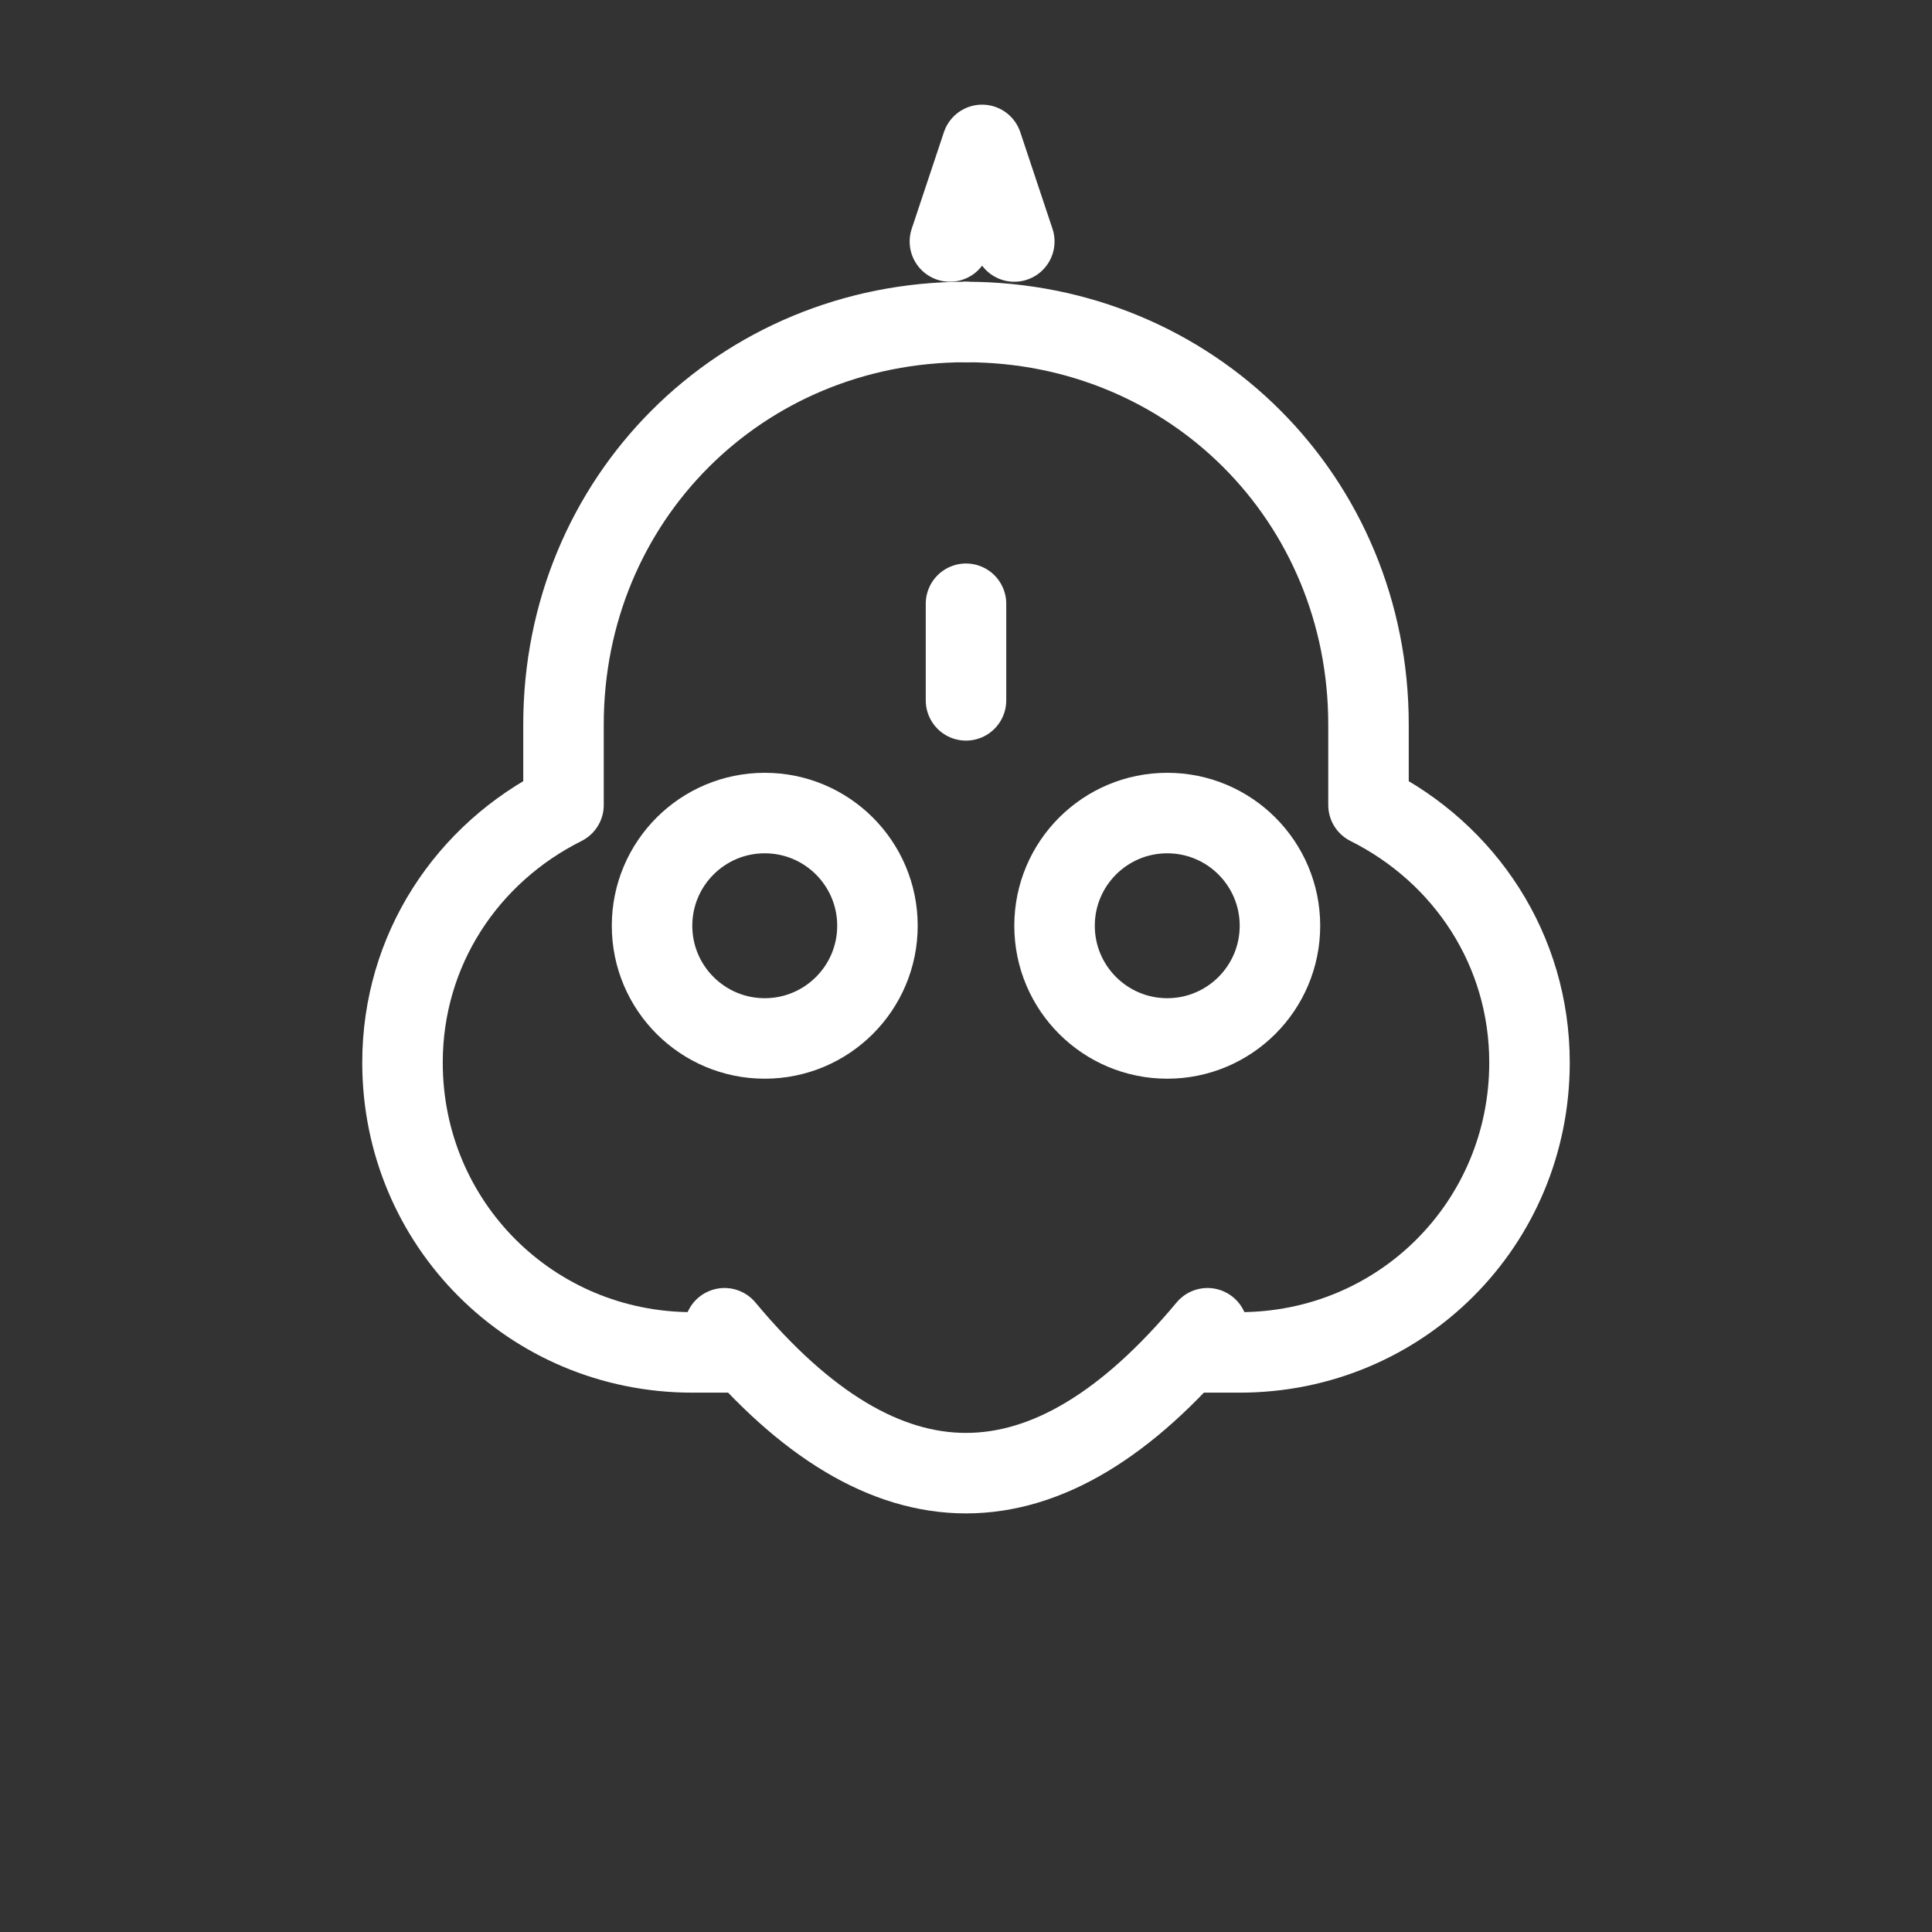
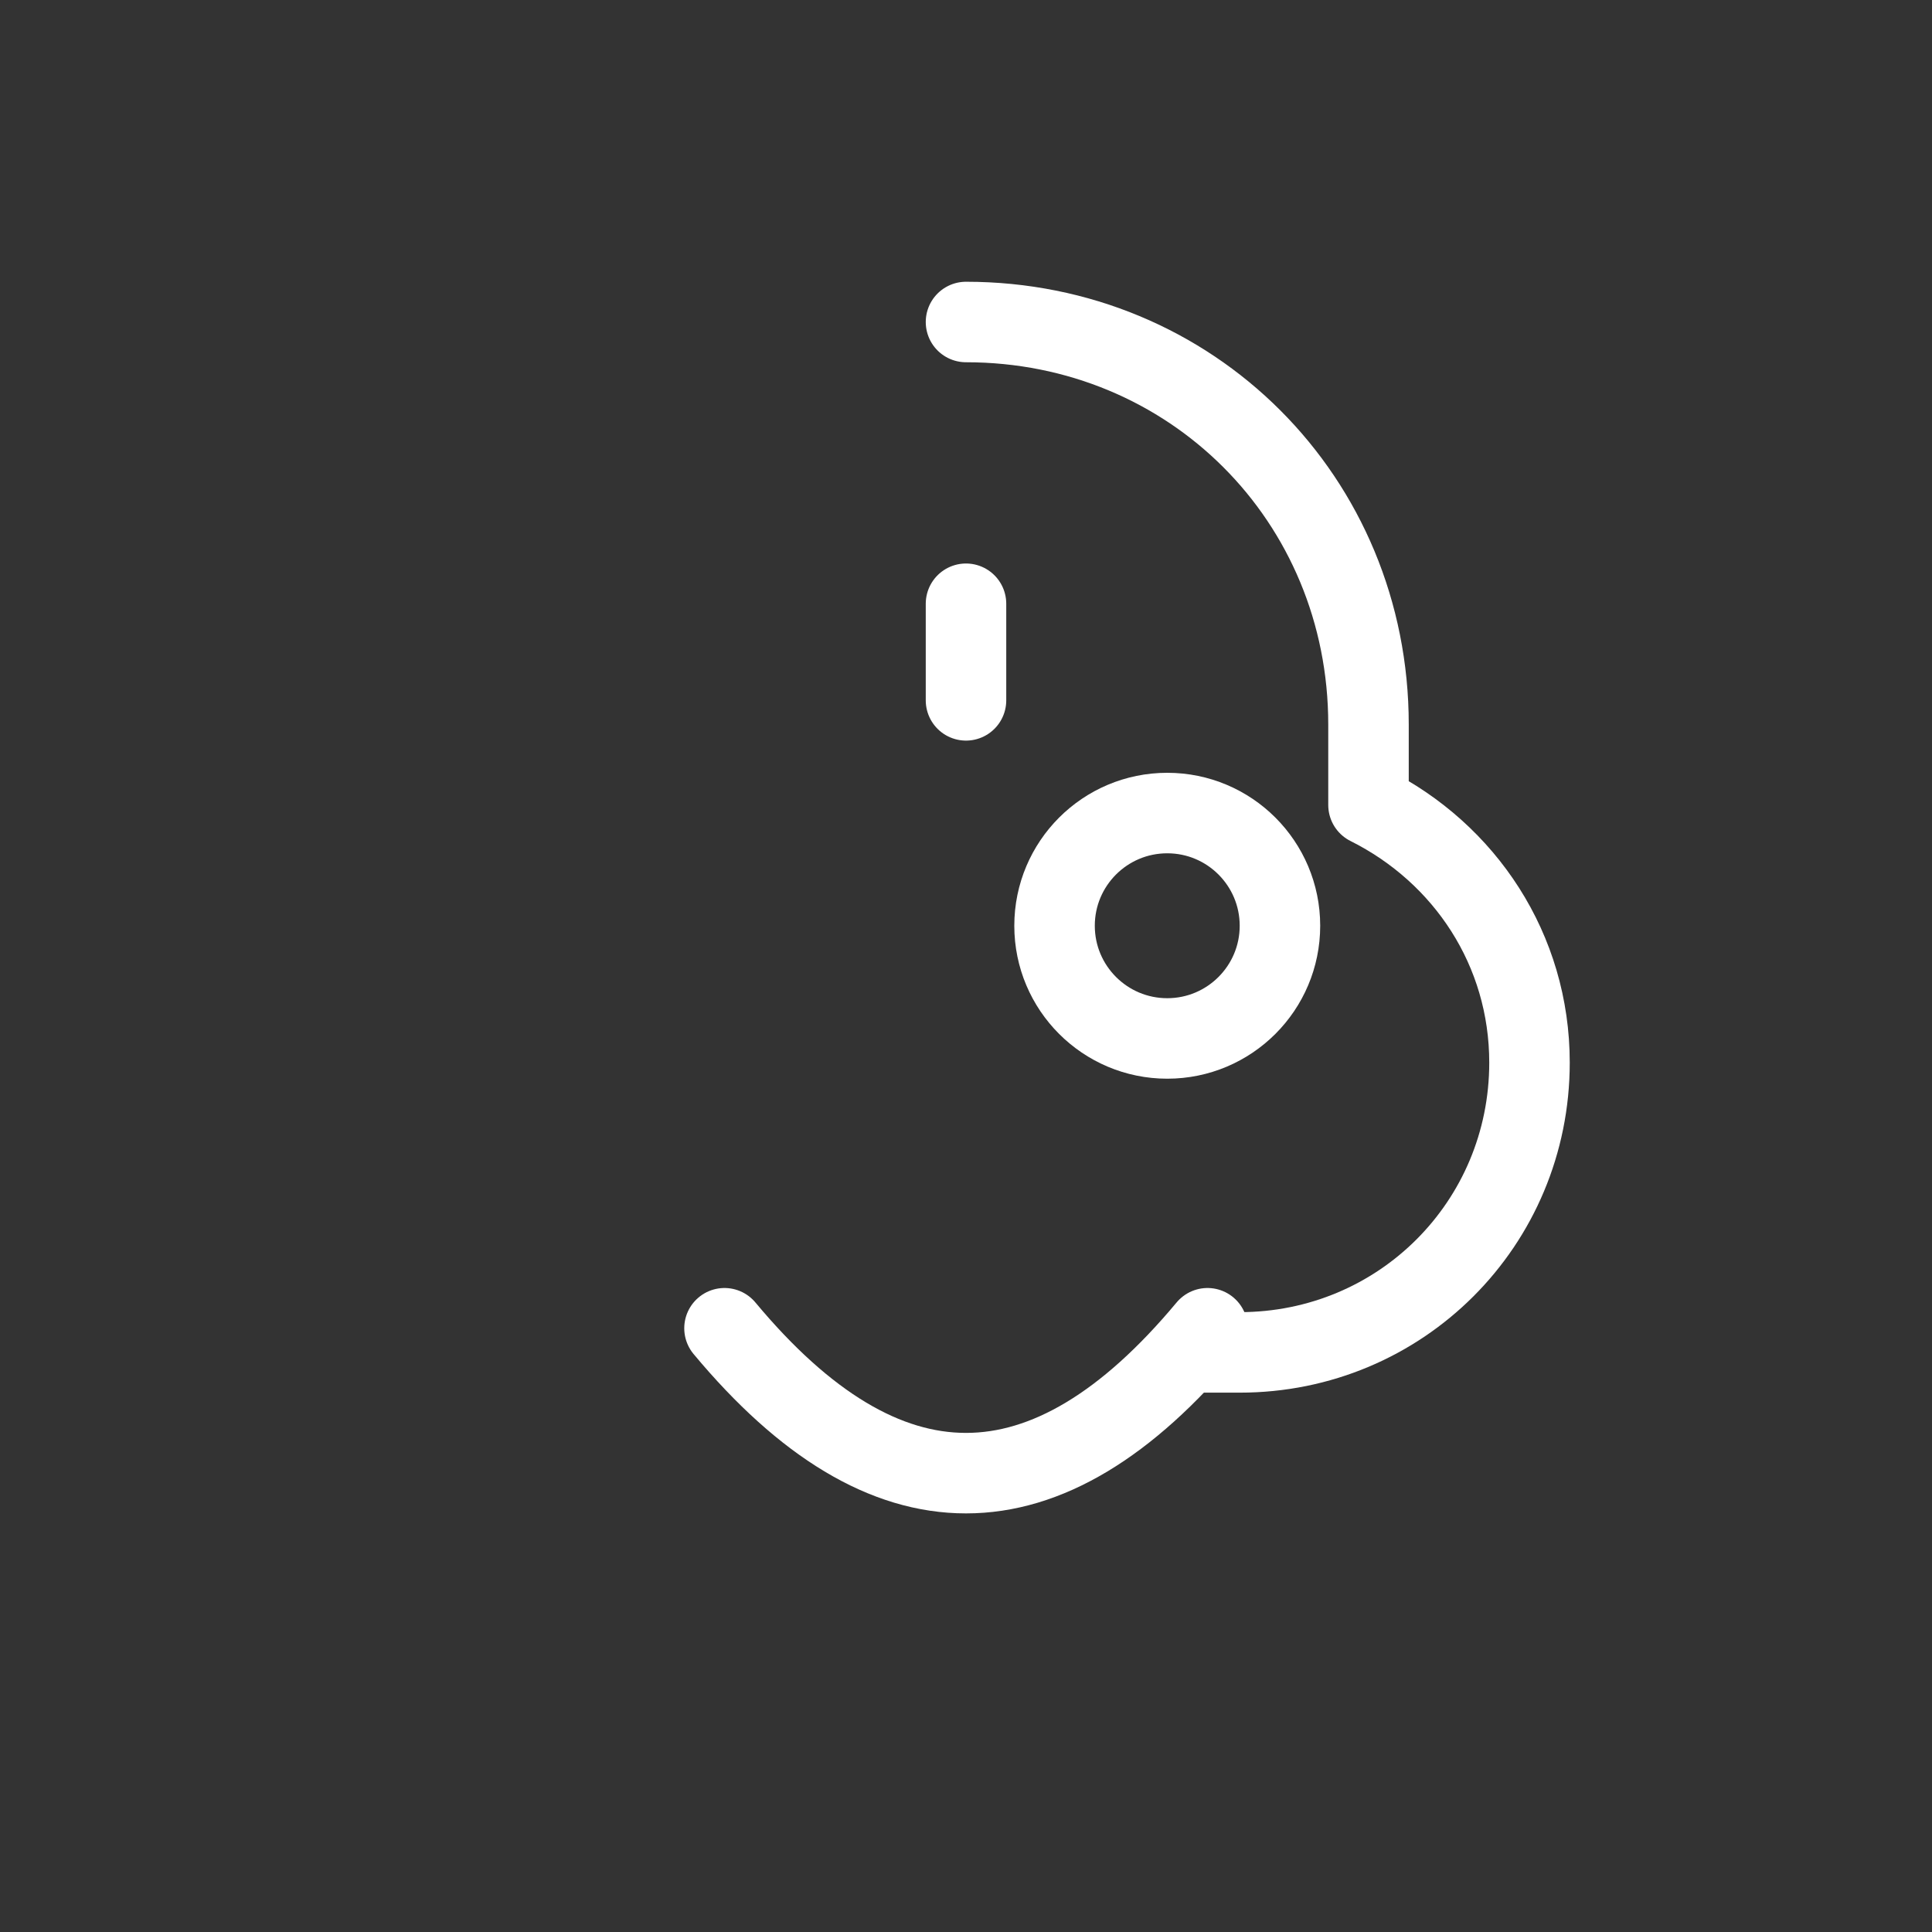
<svg xmlns="http://www.w3.org/2000/svg" width="240" height="240" viewBox="0 0 240 240" fill="none">
  <rect x="0" y="0" width="240" height="240" fill="#333333" stroke="none" />
  <g stroke="#FFFFFF" stroke-width="10" stroke-linecap="round" stroke-linejoin="round">
-     <path d="M120 40c-28 0-50 22-50 50v10c-12 6-20 18-20 32 0 20 16 36 36 36h6" />
    <path d="M120 40c28 0 50 22 50 50v10c12 6 20 18 20 32 0 20-16 36-36 36h-6" />
-     <circle cx="95" cy="115" r="14" />
    <circle cx="145" cy="115" r="14" />
    <path d="M120 75v12" />
-     <path d="M118 30l2-6 2-6 2 6 2 6" />
    <path d="M90 165c10 12 20 18 30 18s20-6 30-18" />
  </g>
</svg>